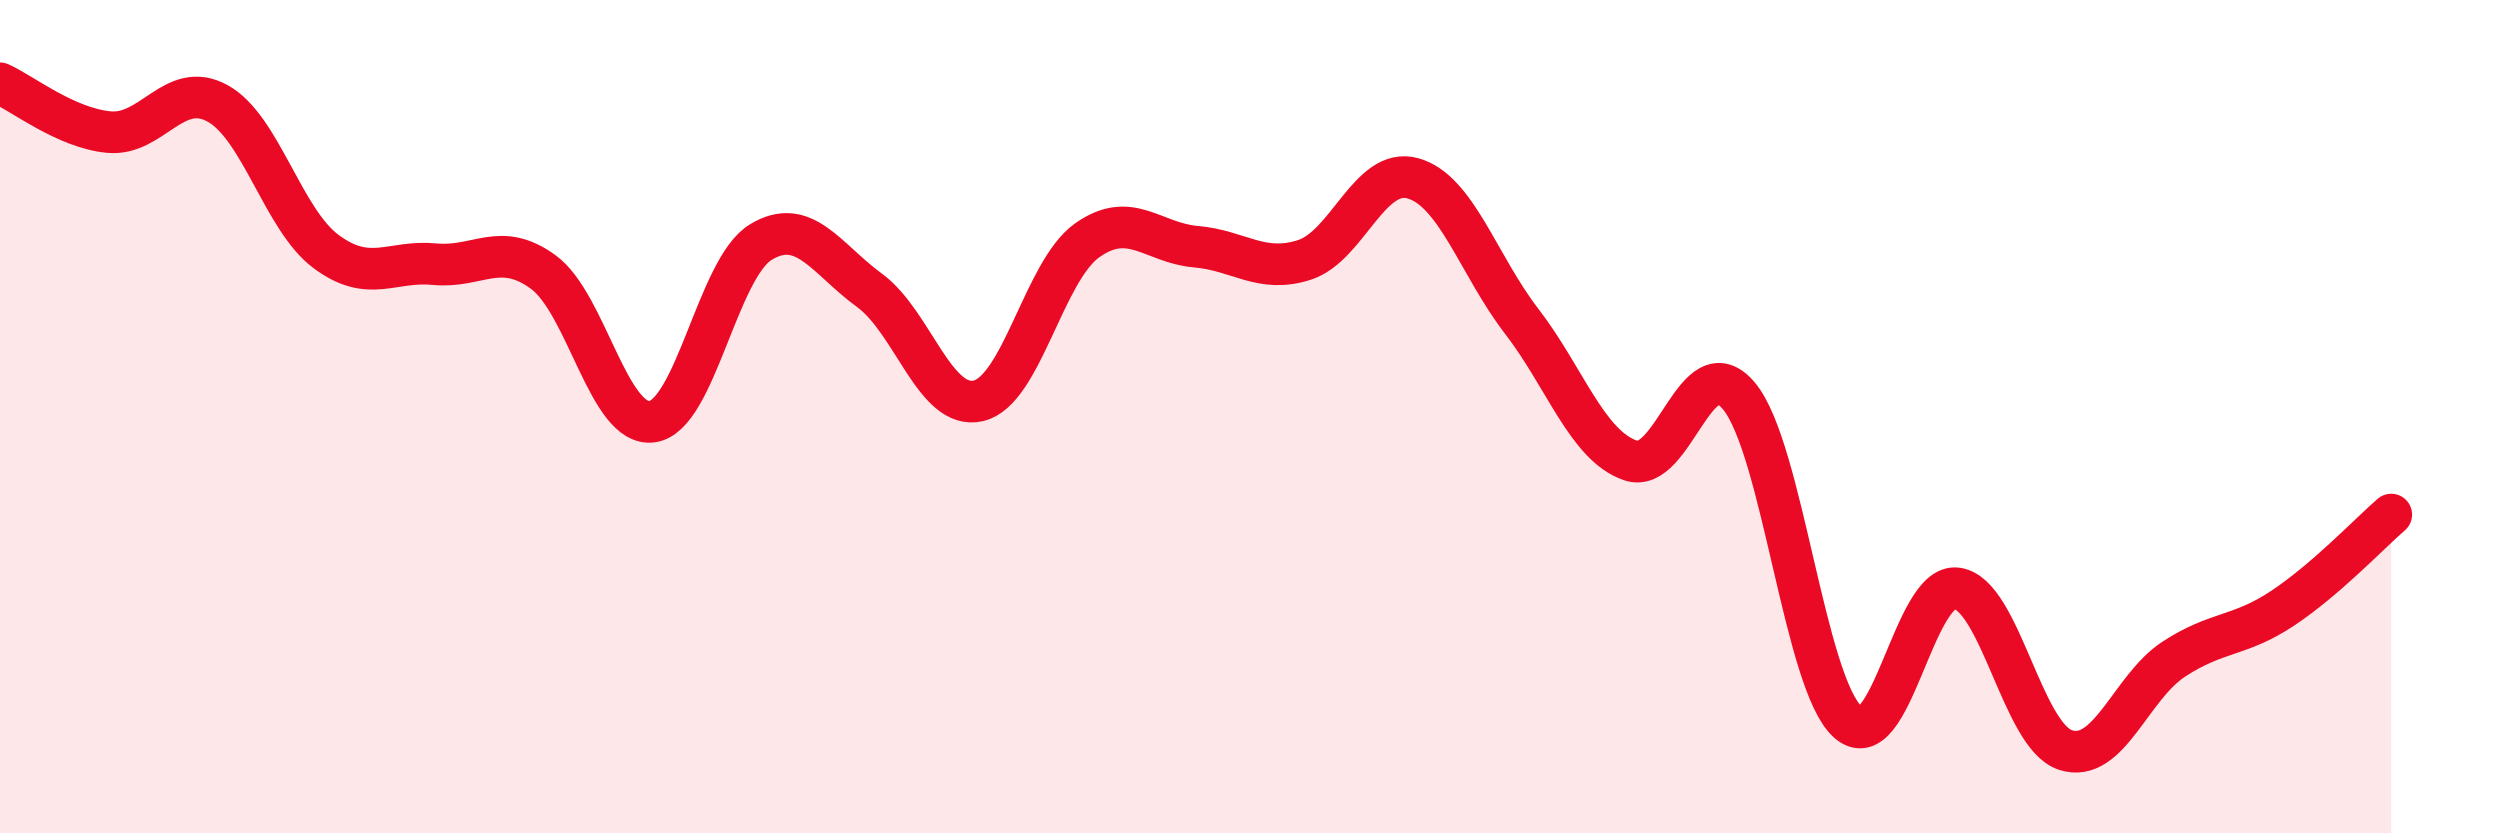
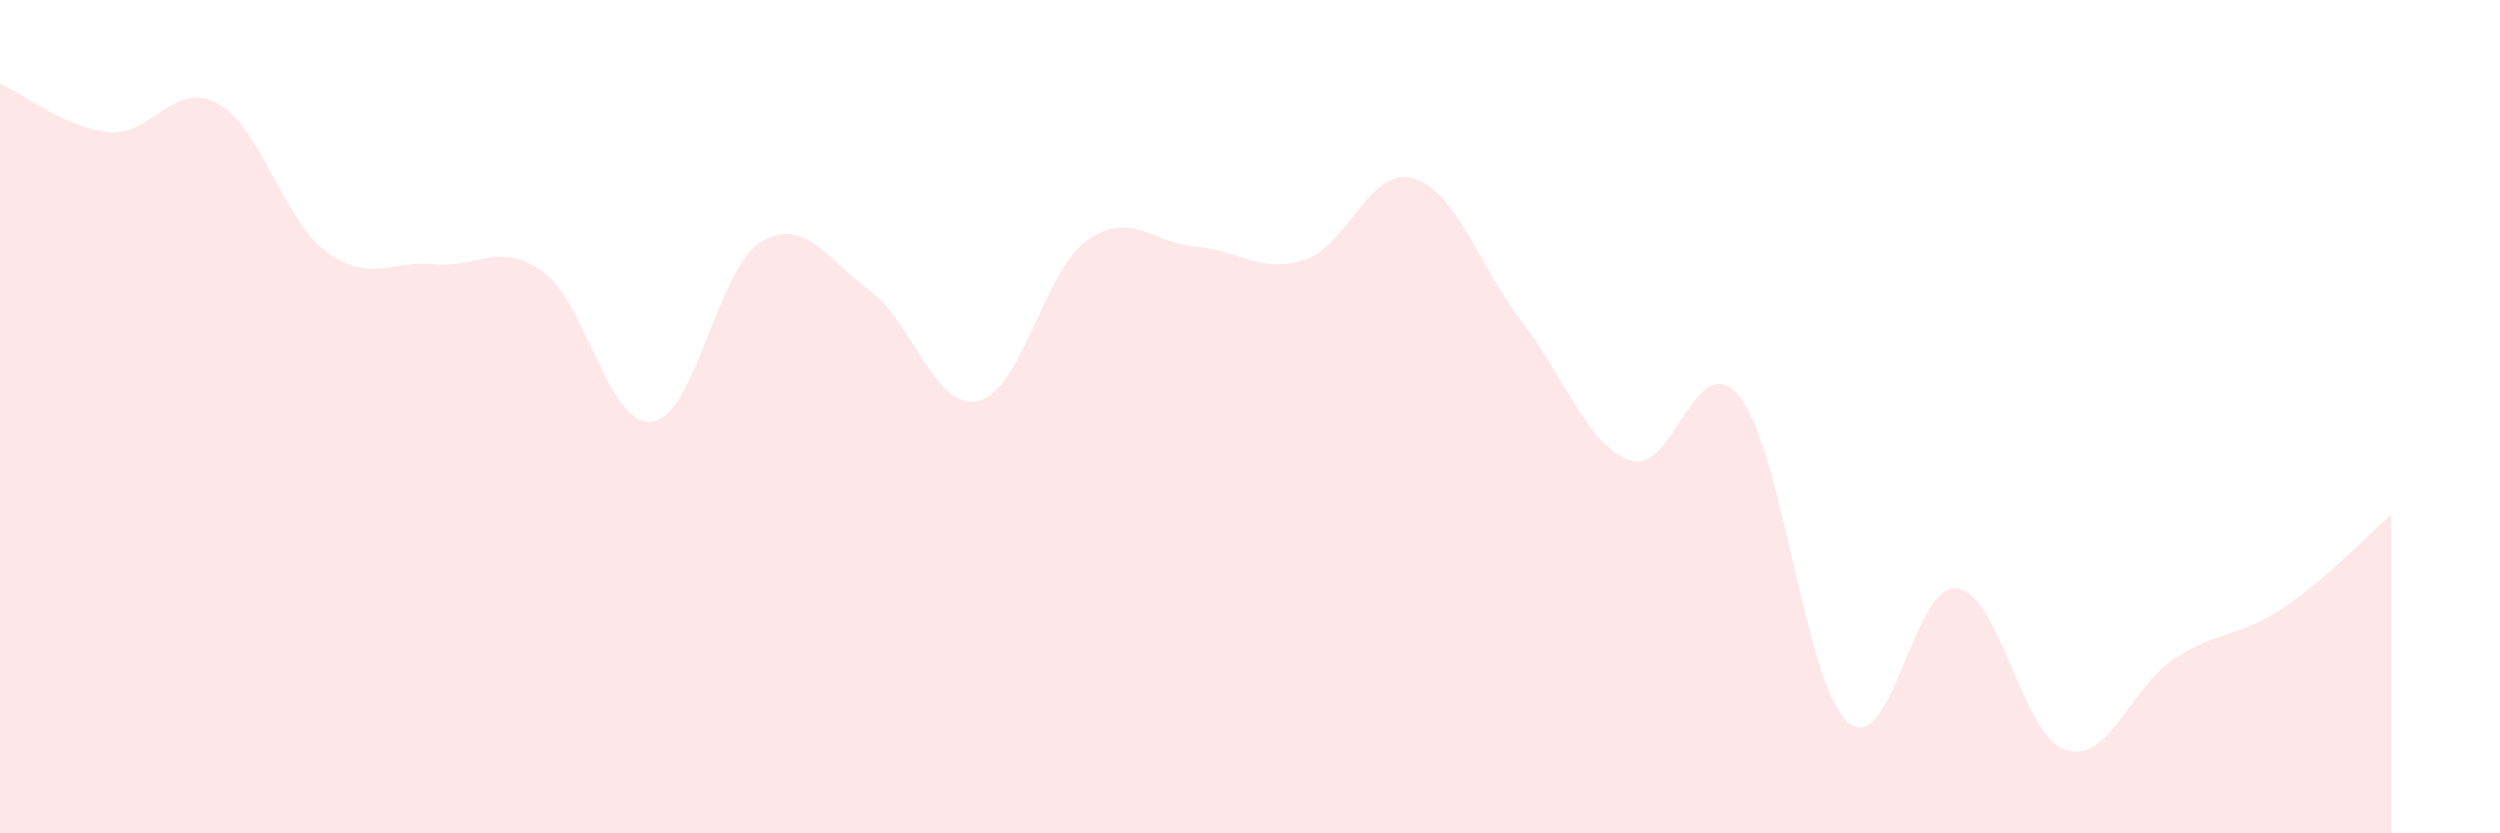
<svg xmlns="http://www.w3.org/2000/svg" width="60" height="20" viewBox="0 0 60 20">
  <path d="M 0,2 C 0.52,2.23 1.57,3.07 2.61,3.17 C 3.65,3.27 4.18,1.91 5.22,2.48 C 6.26,3.05 6.79,5.27 7.83,6.04 C 8.87,6.81 9.39,6.24 10.43,6.34 C 11.47,6.44 12,5.77 13.04,6.53 C 14.08,7.29 14.61,10.26 15.65,10.12 C 16.69,9.98 17.22,6.44 18.26,5.81 C 19.3,5.18 19.83,6.21 20.87,6.97 C 21.91,7.73 22.44,9.86 23.48,9.62 C 24.52,9.38 25.05,6.51 26.09,5.77 C 27.13,5.03 27.66,5.83 28.7,5.92 C 29.74,6.01 30.26,6.57 31.3,6.24 C 32.34,5.91 32.87,3.99 33.91,4.28 C 34.95,4.57 35.48,6.36 36.52,7.71 C 37.56,9.06 38.09,10.69 39.13,11.05 C 40.17,11.41 40.7,8.25 41.74,9.51 C 42.78,10.77 43.31,16.41 44.35,17.33 C 45.39,18.25 45.92,13.99 46.96,14.12 C 48,14.25 48.53,17.66 49.57,18 C 50.61,18.34 51.13,16.5 52.17,15.82 C 53.21,15.14 53.74,15.29 54.78,14.6 C 55.82,13.91 56.87,12.8 57.39,12.35L57.39 20L0 20Z" fill="#EB0A25" opacity="0.1" stroke-linecap="round" stroke-linejoin="round" />
-   <path d="M 0,2 C 0.52,2.23 1.57,3.07 2.61,3.17 C 3.65,3.27 4.18,1.91 5.22,2.48 C 6.26,3.05 6.79,5.27 7.83,6.04 C 8.87,6.81 9.39,6.24 10.43,6.34 C 11.47,6.44 12,5.77 13.04,6.53 C 14.08,7.29 14.61,10.26 15.65,10.12 C 16.69,9.98 17.22,6.44 18.26,5.81 C 19.3,5.18 19.83,6.21 20.87,6.97 C 21.91,7.73 22.44,9.86 23.48,9.62 C 24.52,9.38 25.05,6.51 26.09,5.77 C 27.13,5.03 27.66,5.83 28.7,5.92 C 29.74,6.01 30.26,6.57 31.3,6.24 C 32.34,5.91 32.87,3.99 33.91,4.28 C 34.95,4.57 35.48,6.36 36.52,7.71 C 37.56,9.06 38.09,10.69 39.13,11.05 C 40.17,11.41 40.7,8.25 41.74,9.51 C 42.78,10.77 43.31,16.41 44.35,17.33 C 45.39,18.25 45.92,13.99 46.96,14.12 C 48,14.25 48.53,17.66 49.57,18 C 50.61,18.34 51.13,16.5 52.17,15.82 C 53.21,15.14 53.74,15.29 54.78,14.6 C 55.82,13.91 56.87,12.8 57.39,12.35" stroke="#EB0A25" stroke-width="1" fill="none" stroke-linecap="round" stroke-linejoin="round" />
</svg>